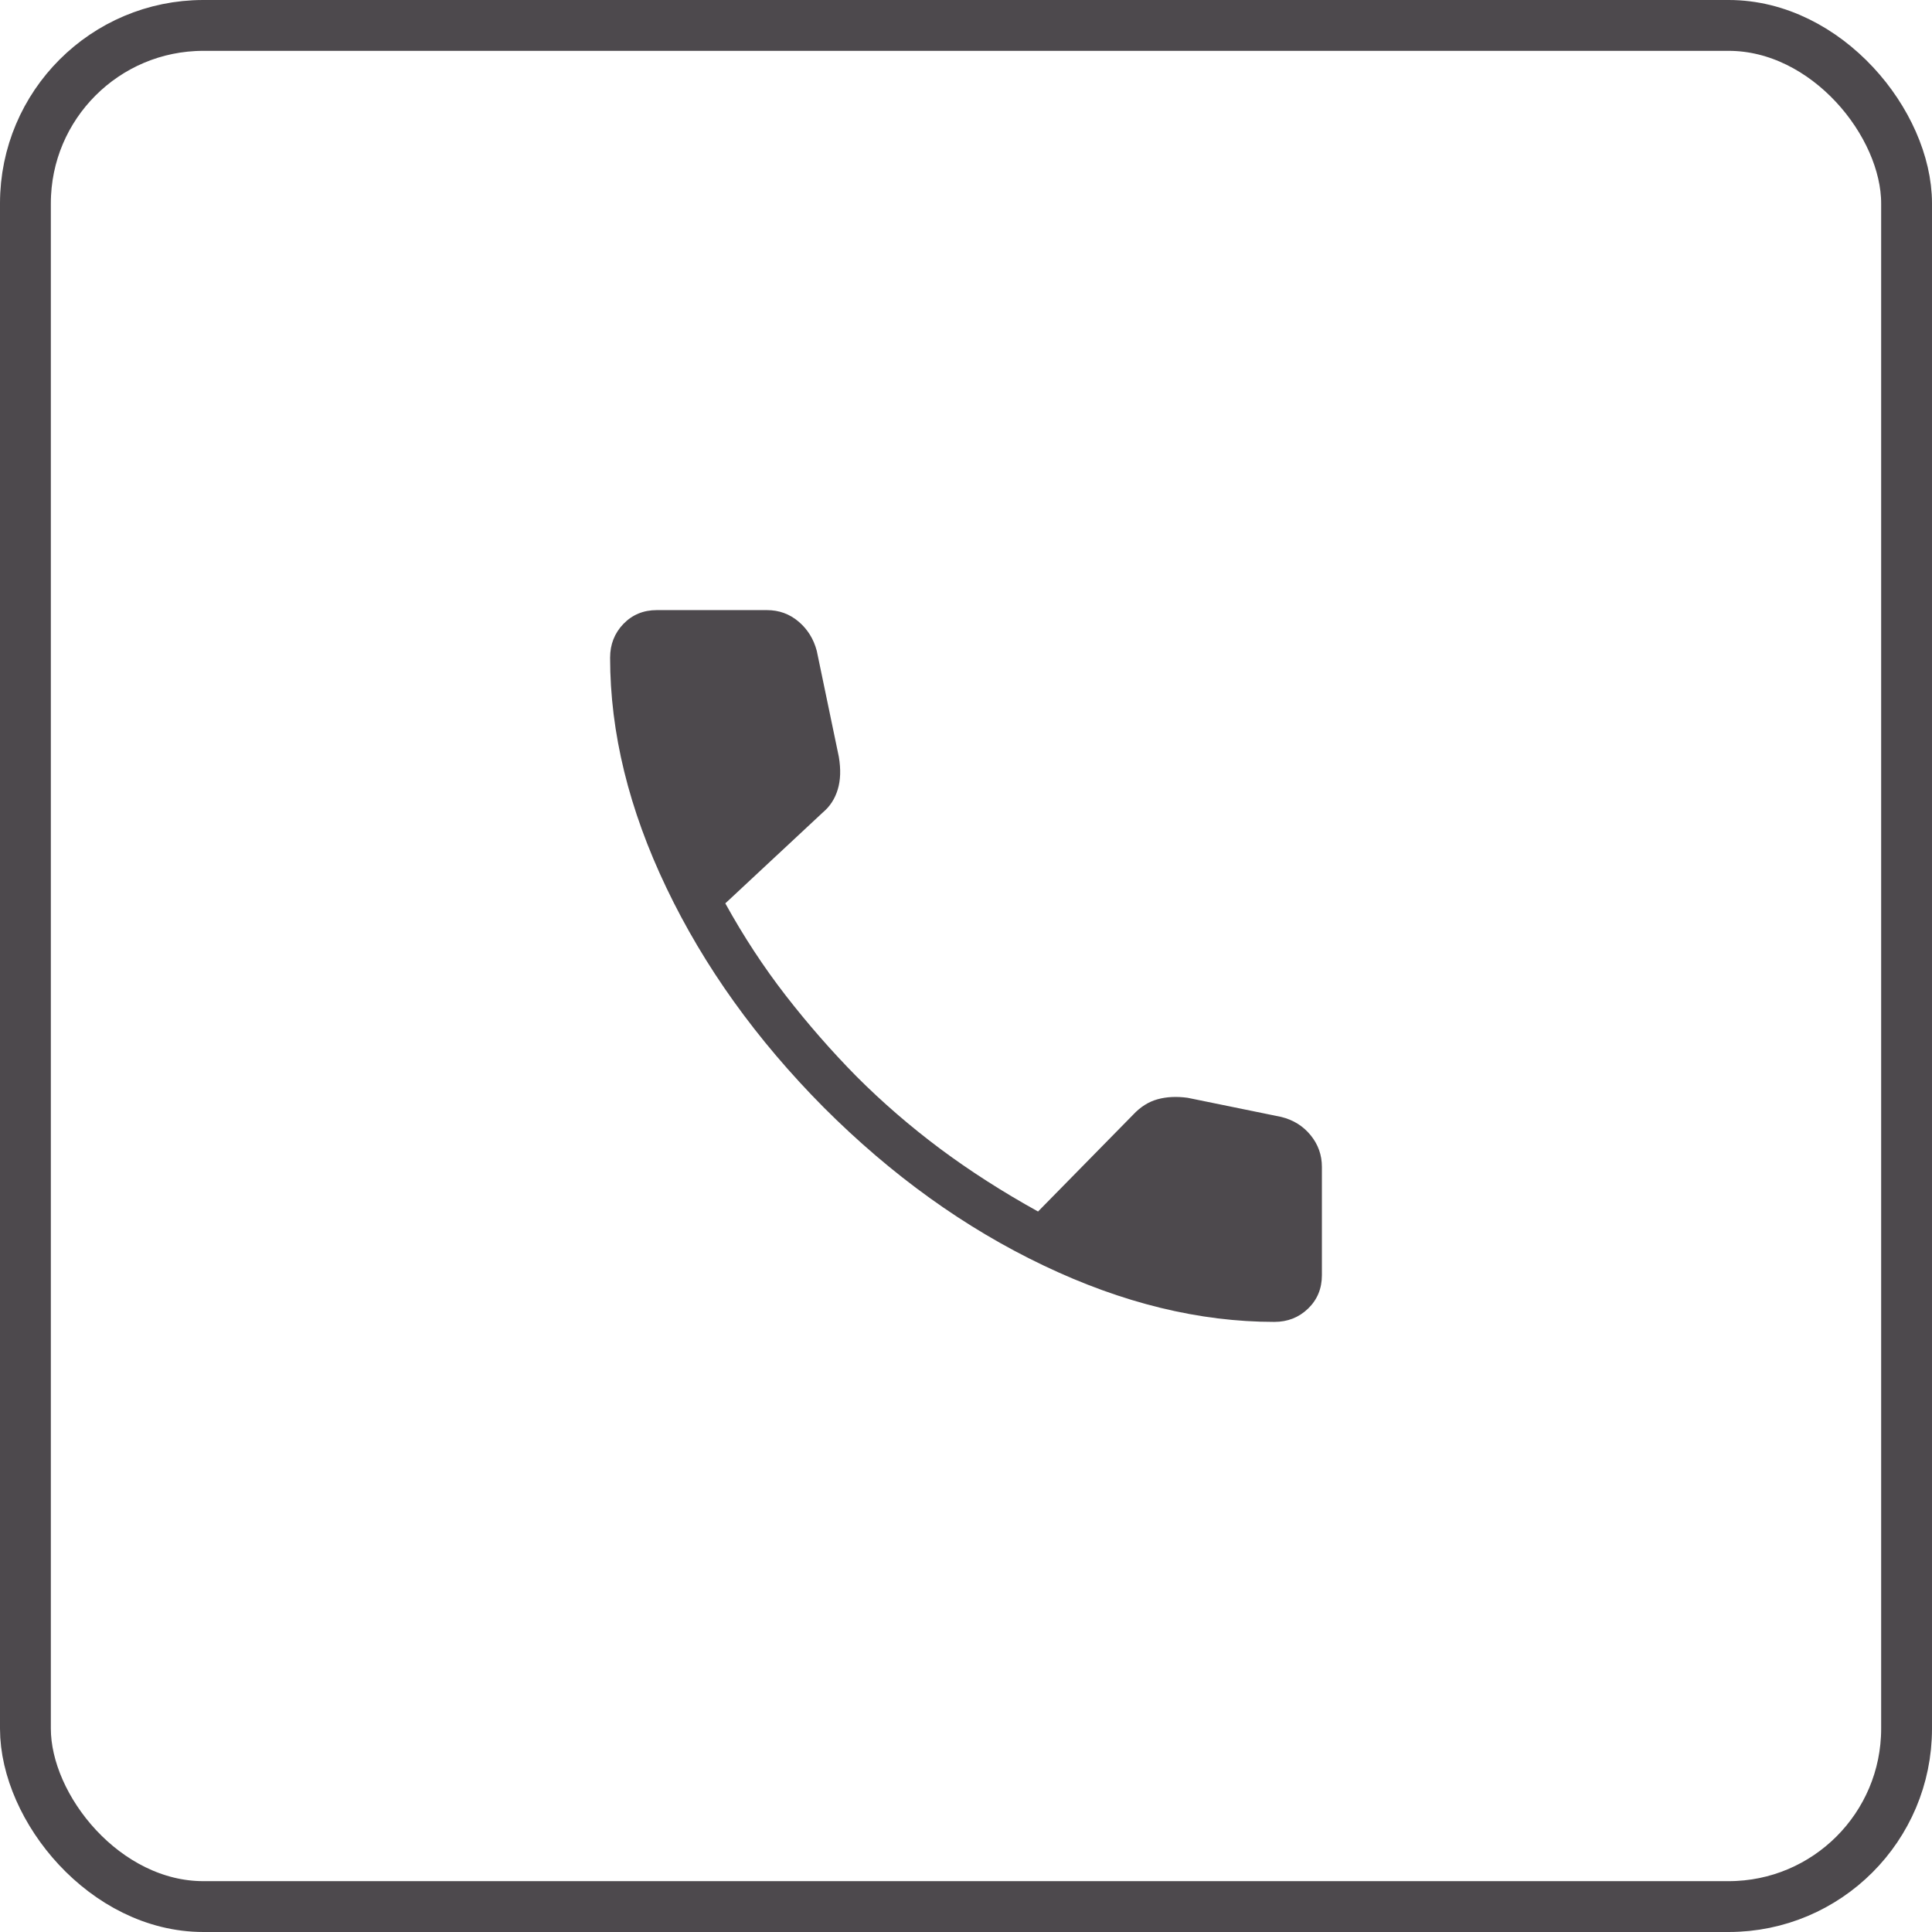
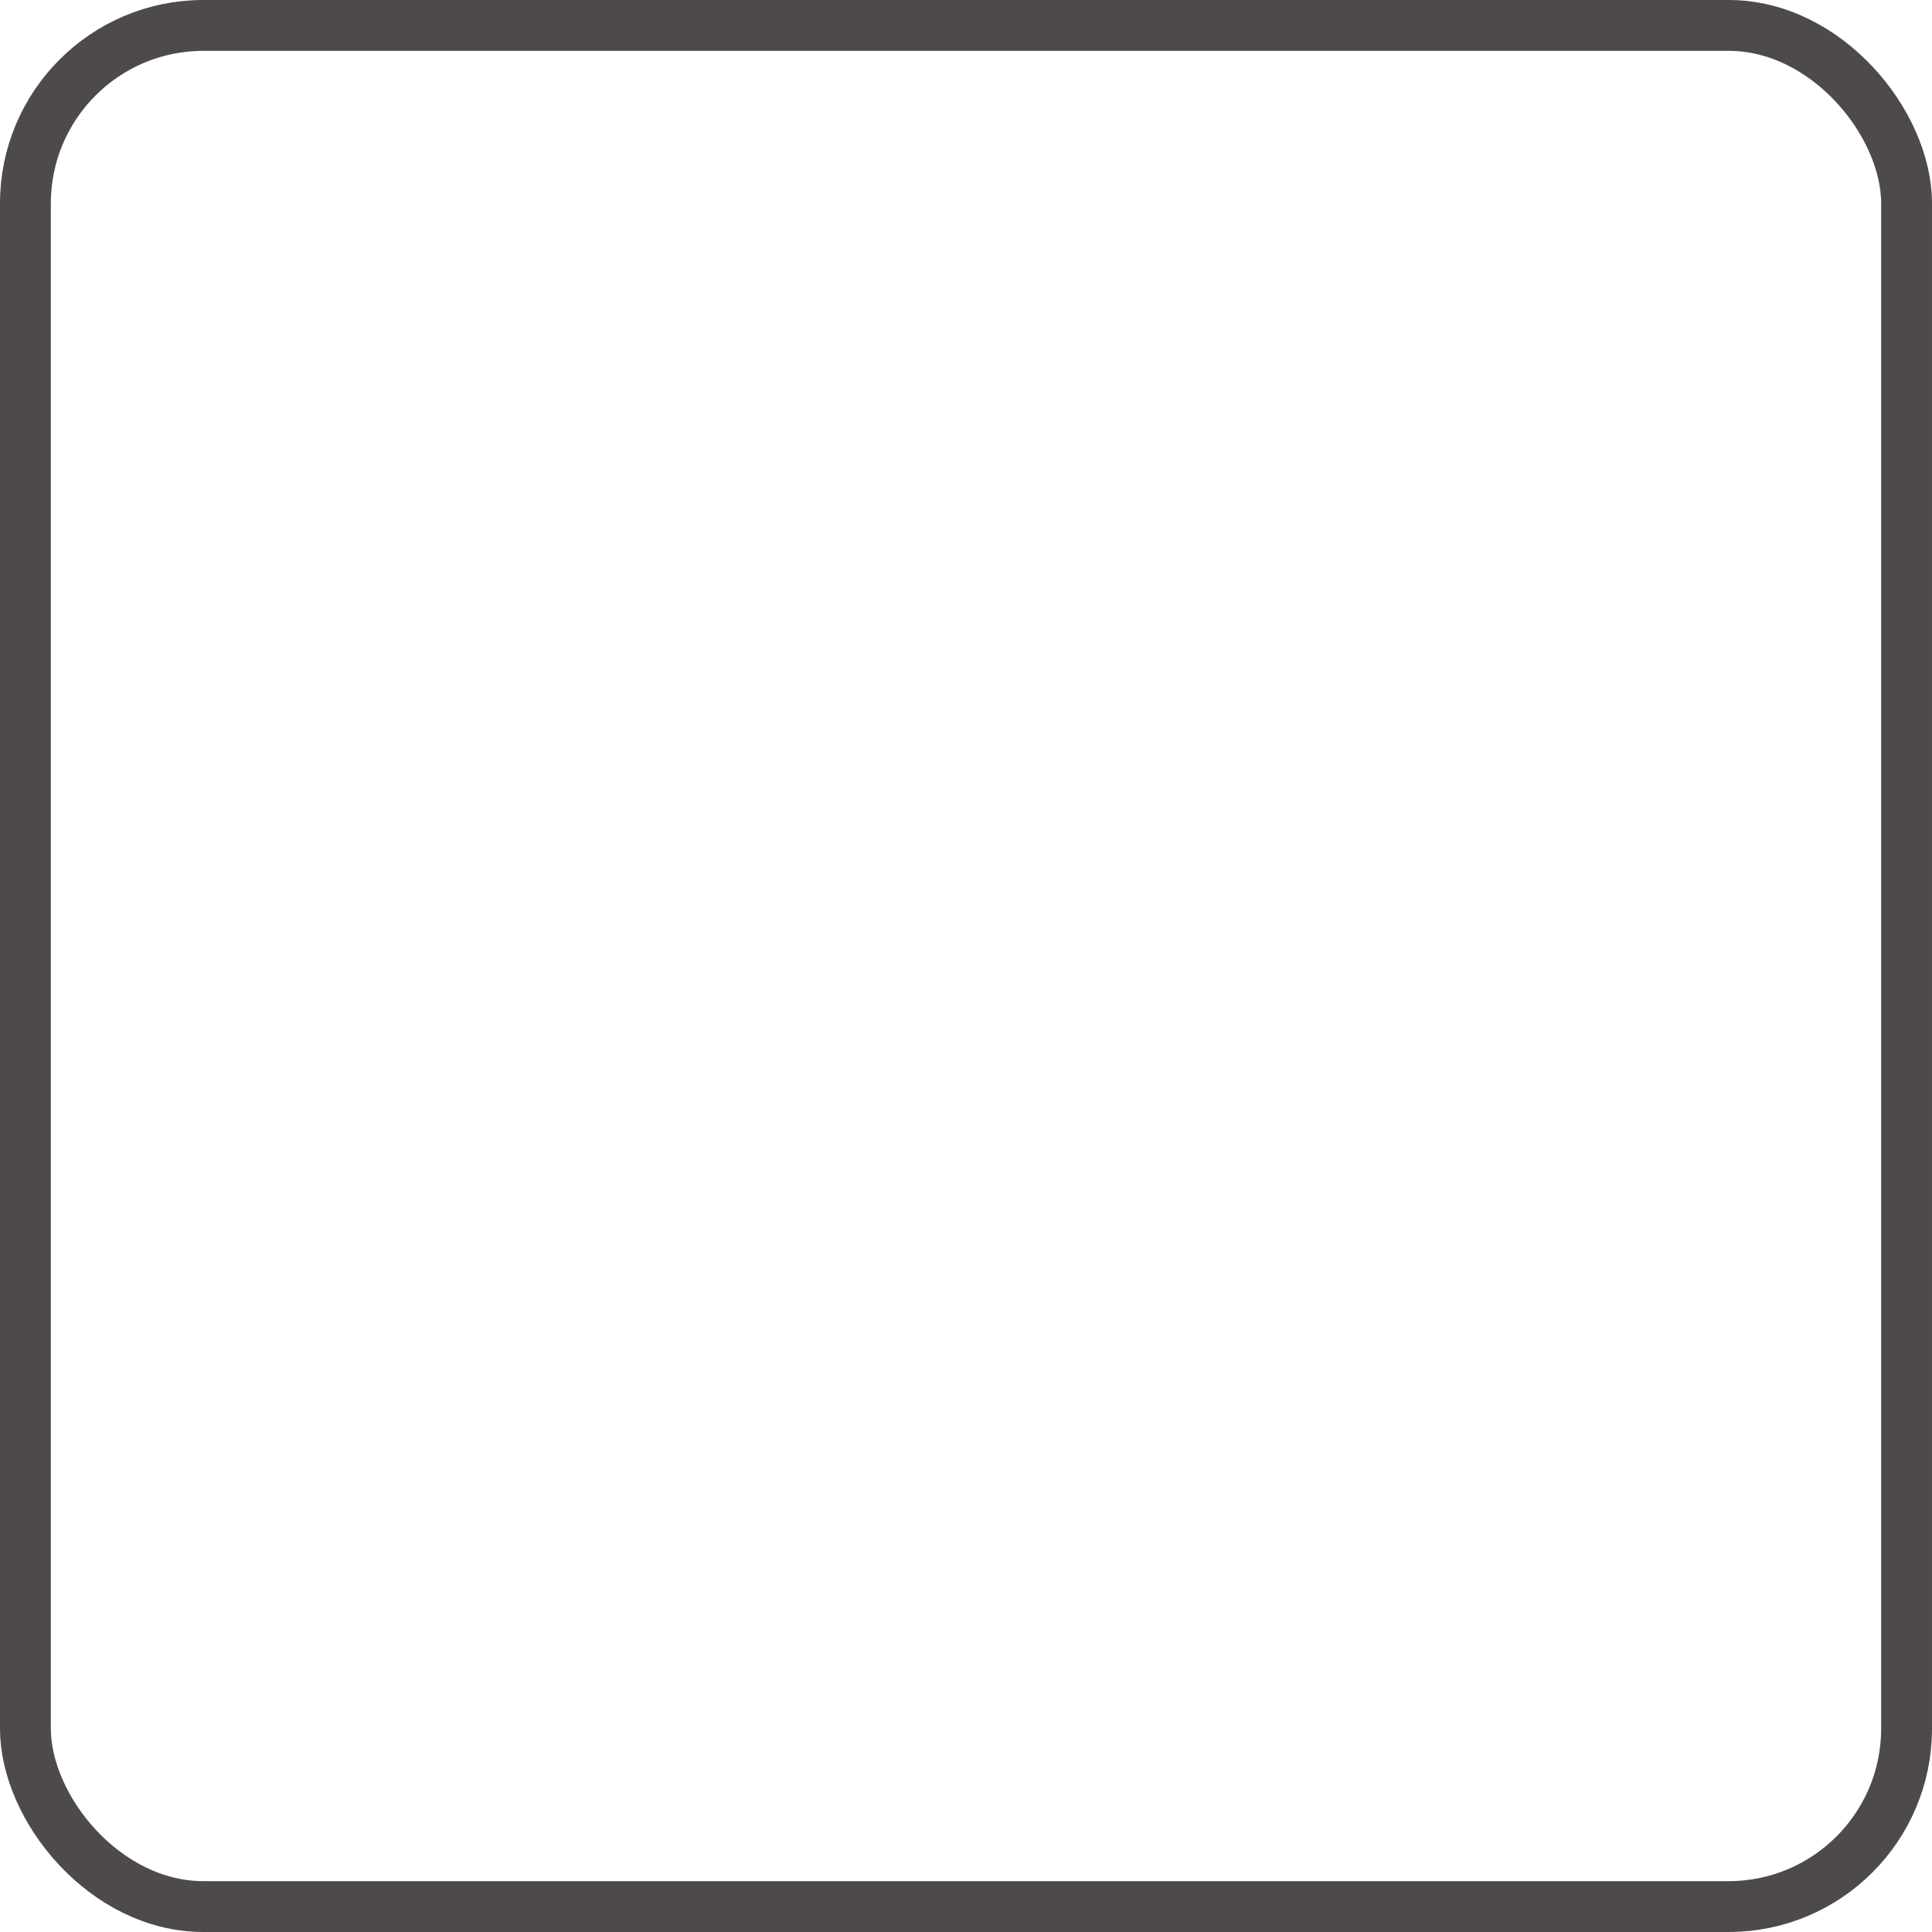
<svg xmlns="http://www.w3.org/2000/svg" width="38" height="38" viewBox="0 0 38 38" fill="none">
  <rect x="0.5" y="0.5" width="37" height="37" rx="3.5" stroke="#4D494D" />
-   <path d="M25.064 26C23.589 26 22.077 25.631 20.528 24.892C18.978 24.154 17.536 23.117 16.202 21.782C14.878 20.447 13.846 19.008 13.108 17.463C12.369 15.919 12 14.41 12 12.936C12 12.674 12.088 12.452 12.262 12.271C12.438 12.09 12.656 12 12.919 12H15.083C15.321 12 15.528 12.075 15.706 12.225C15.883 12.375 16.003 12.567 16.065 12.802L16.499 14.887C16.54 15.133 16.533 15.346 16.477 15.529C16.422 15.711 16.325 15.861 16.186 15.978L14.266 17.768C14.626 18.42 15.023 19.025 15.457 19.584C15.892 20.144 16.355 20.674 16.848 21.174C17.356 21.682 17.902 22.154 18.488 22.592C19.074 23.029 19.717 23.441 20.417 23.829L22.288 21.924C22.431 21.771 22.591 21.67 22.769 21.621C22.946 21.572 23.142 21.563 23.358 21.592L25.198 21.968C25.436 22.026 25.63 22.146 25.778 22.328C25.926 22.509 26 22.717 26 22.951V25.081C26 25.344 25.91 25.562 25.729 25.738C25.548 25.913 25.326 26 25.064 26Z" fill="#4D494D" />
</svg>